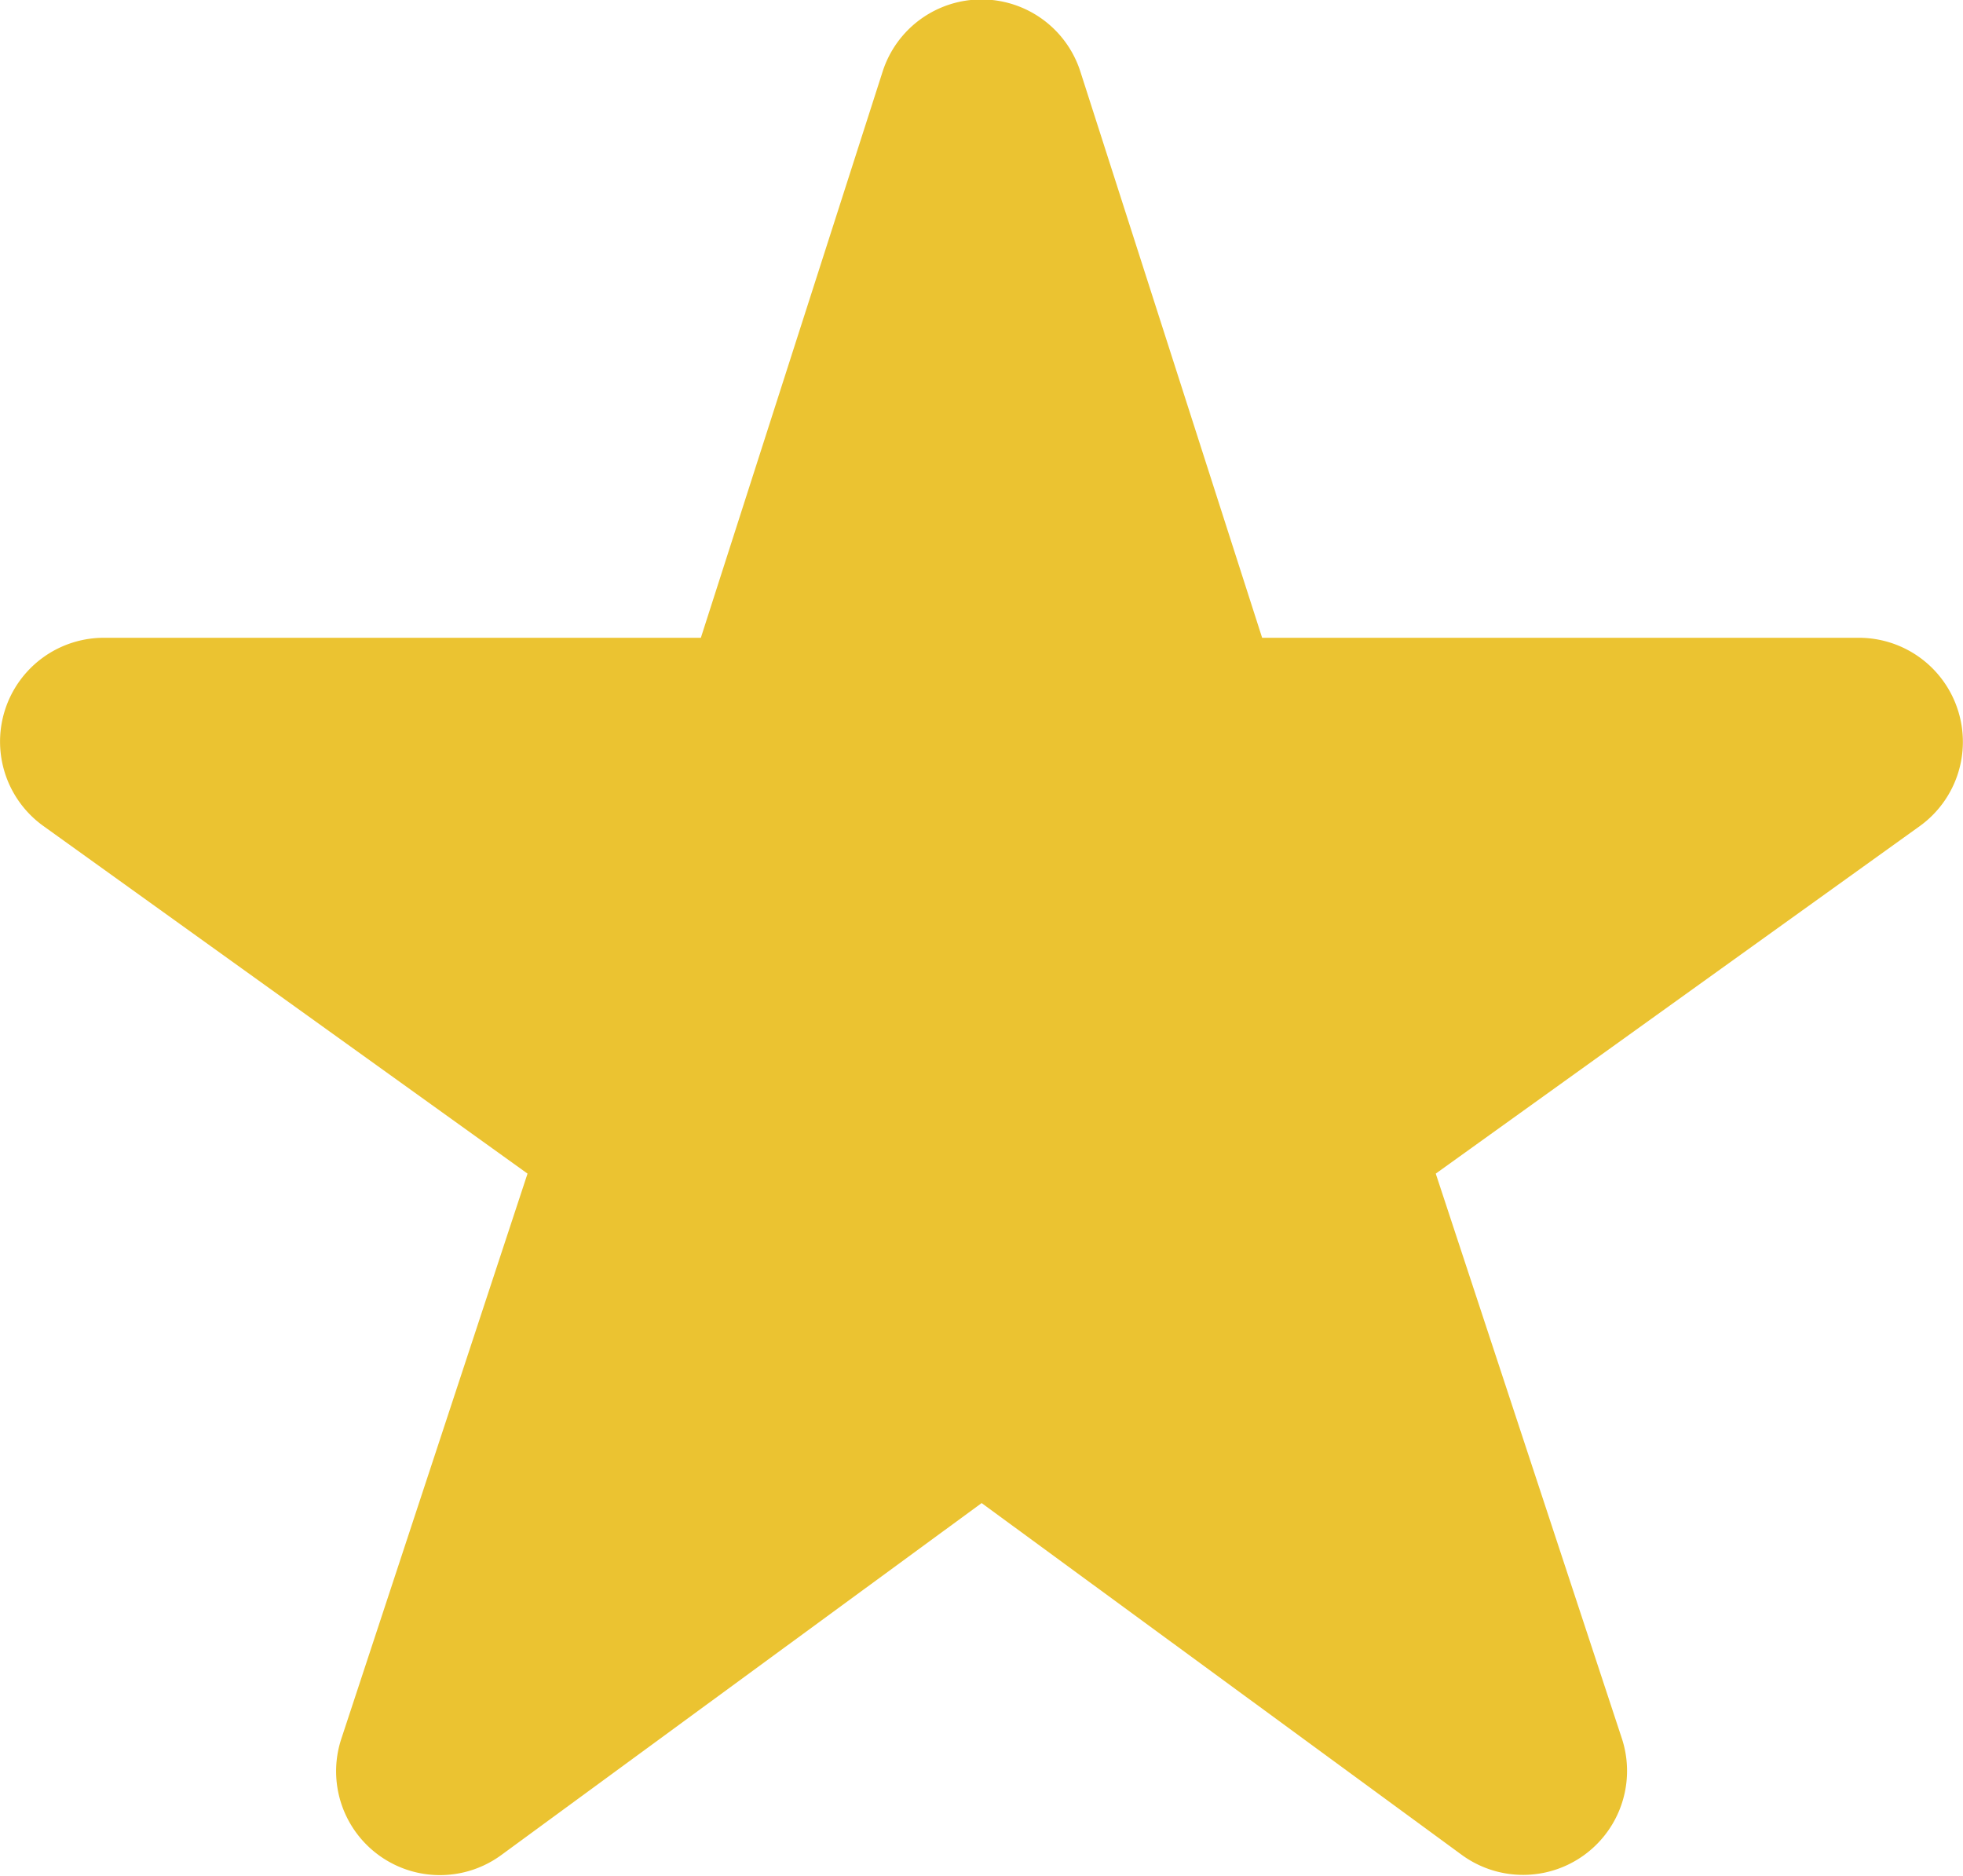
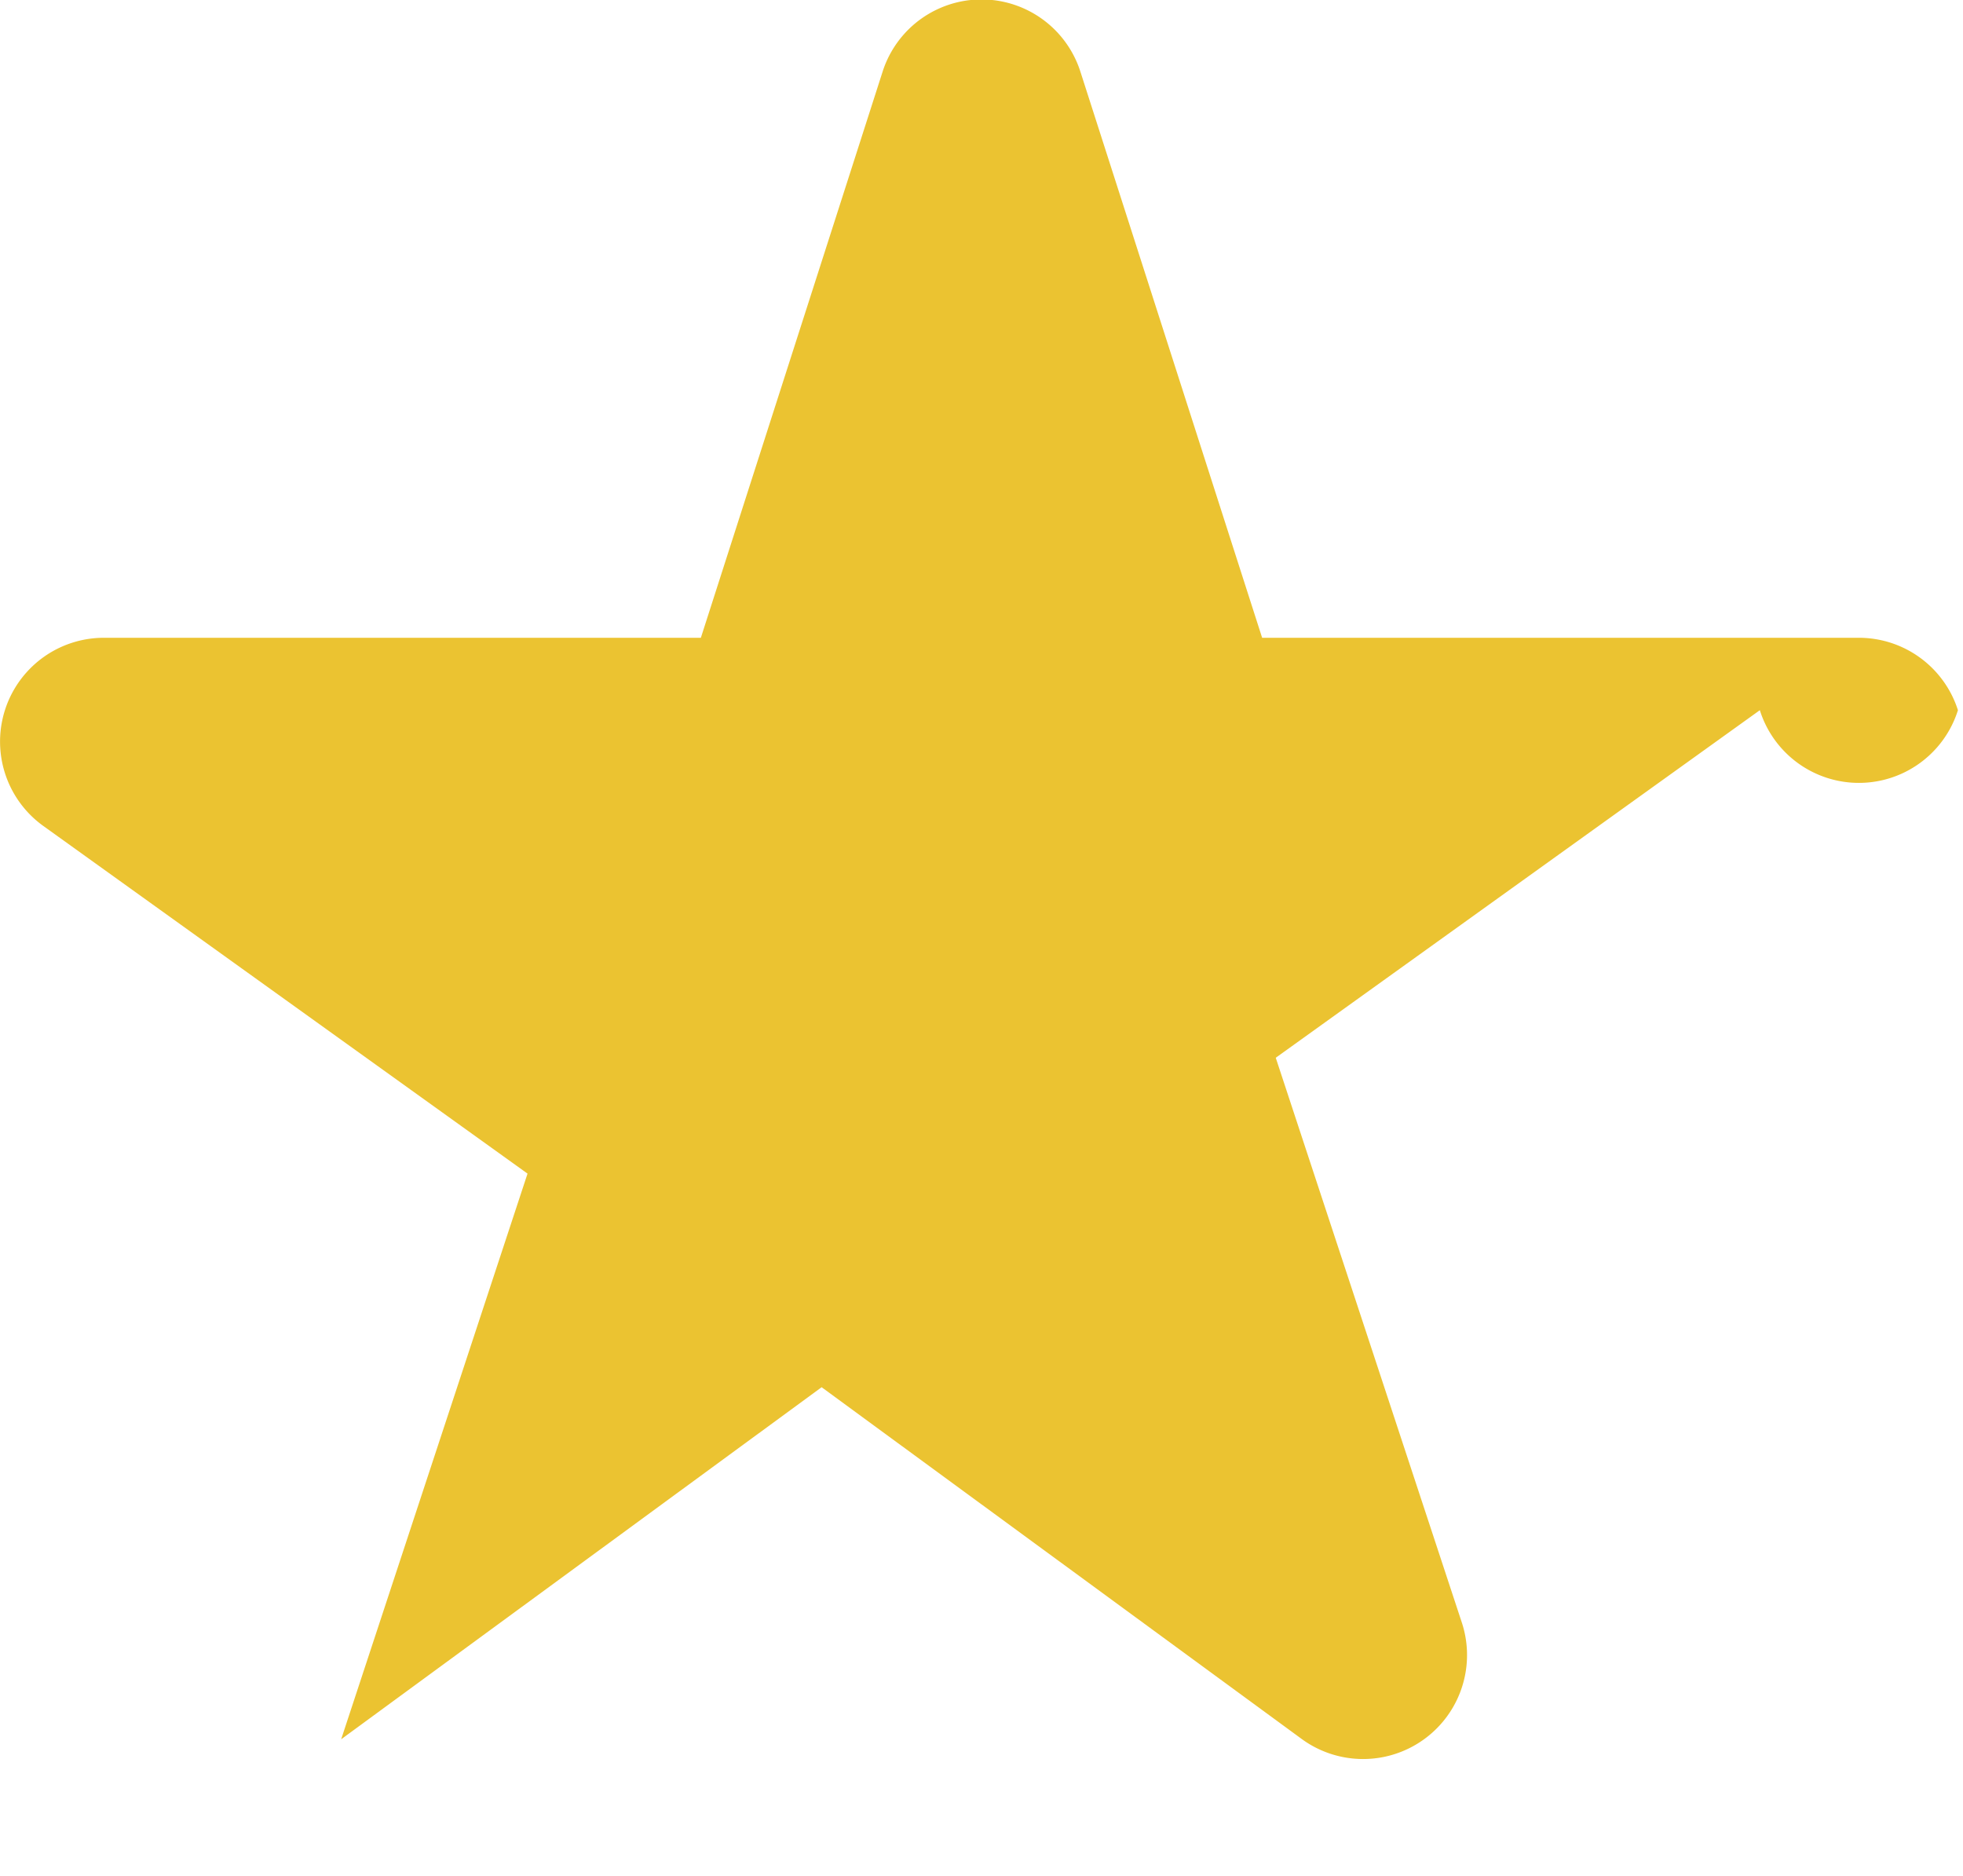
<svg xmlns="http://www.w3.org/2000/svg" id="レイヤー_1" data-name="レイヤー 1" viewBox="0 0 13.556 12.955">
  <defs>
    <style>.cls-1{fill:#ebc331;}</style>
  </defs>
  <title>ico-star</title>
-   <path class="cls-1" d="M487.021,278.967a.718.718,0,0,0-.683-.5h-4.122l-1.255-3.909a.717.717,0,0,0-1.366,0l-1.255,3.909h-4.122a.717.717,0,0,0-.418,1.3l3.343,2.4-1.287,3.906a.717.717,0,0,0,1.105.8l3.318-2.431,3.318,2.431a.718.718,0,0,0,1.105-.8l-1.287-3.906,3.343-2.4A.717.717,0,0,0,487.021,278.967Z" transform="translate(-473.5 -274.063)" />
+   <path class="cls-1" d="M487.021,278.967a.718.718,0,0,0-.683-.5h-4.122l-1.255-3.909a.717.717,0,0,0-1.366,0l-1.255,3.909h-4.122a.717.717,0,0,0-.418,1.3l3.343,2.4-1.287,3.906l3.318-2.431,3.318,2.431a.718.718,0,0,0,1.105-.8l-1.287-3.906,3.343-2.4A.717.717,0,0,0,487.021,278.967Z" transform="translate(-473.5 -274.063)" />
</svg>